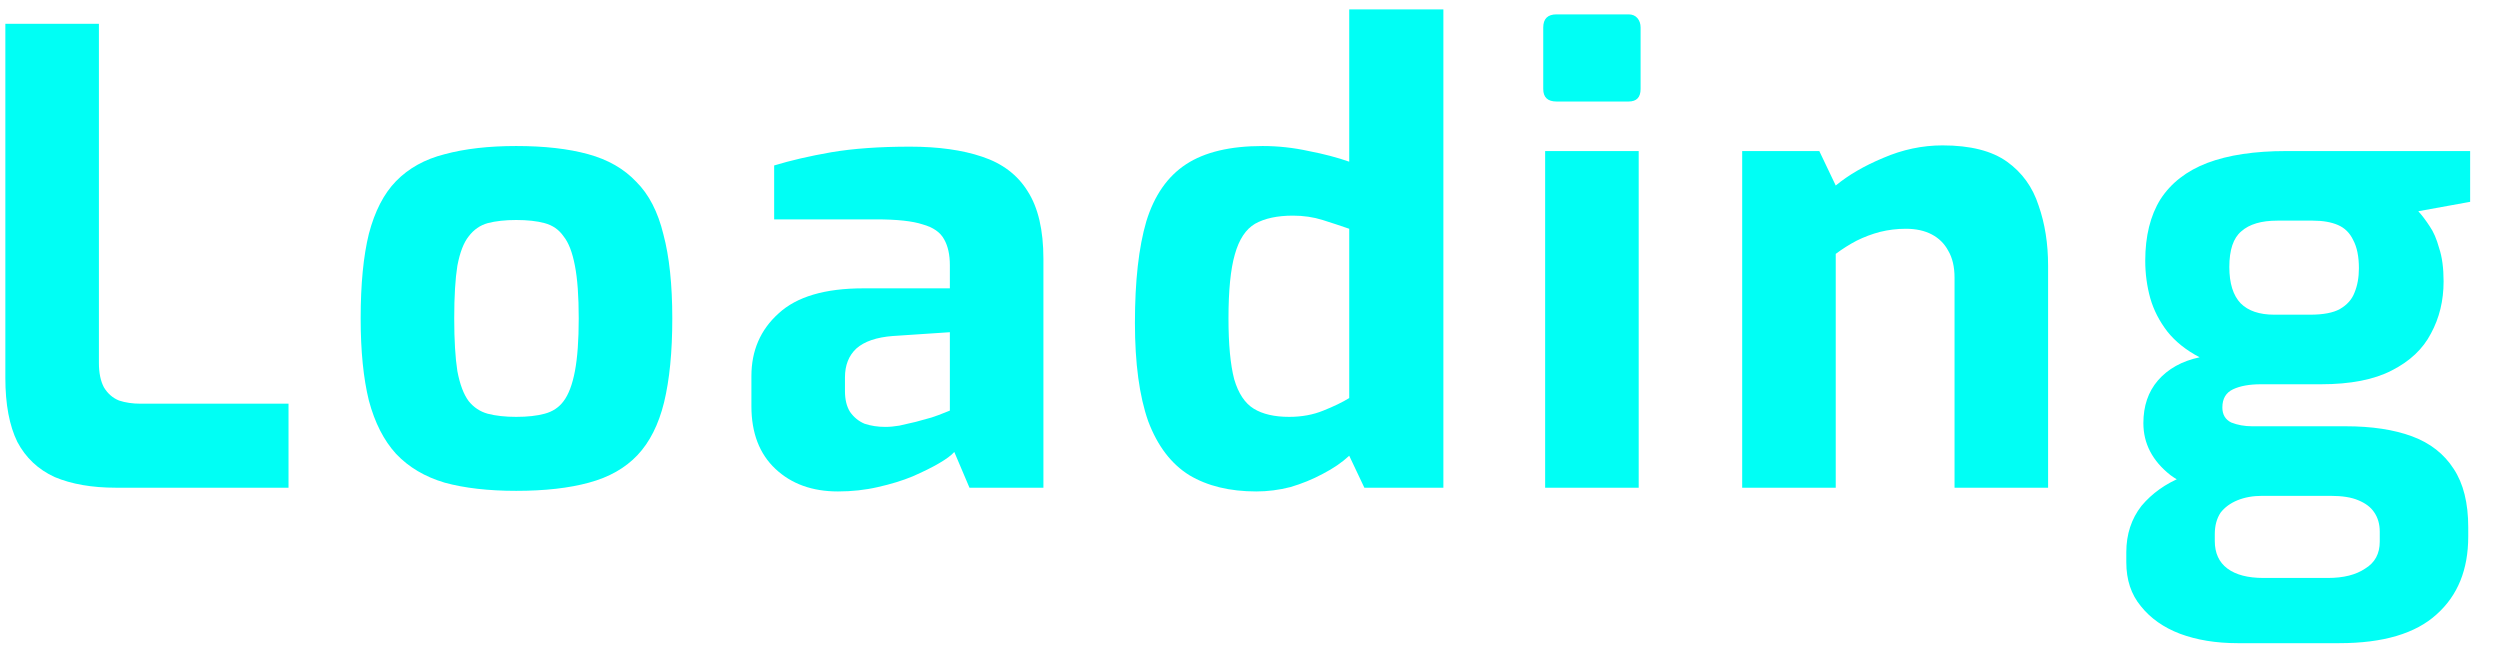
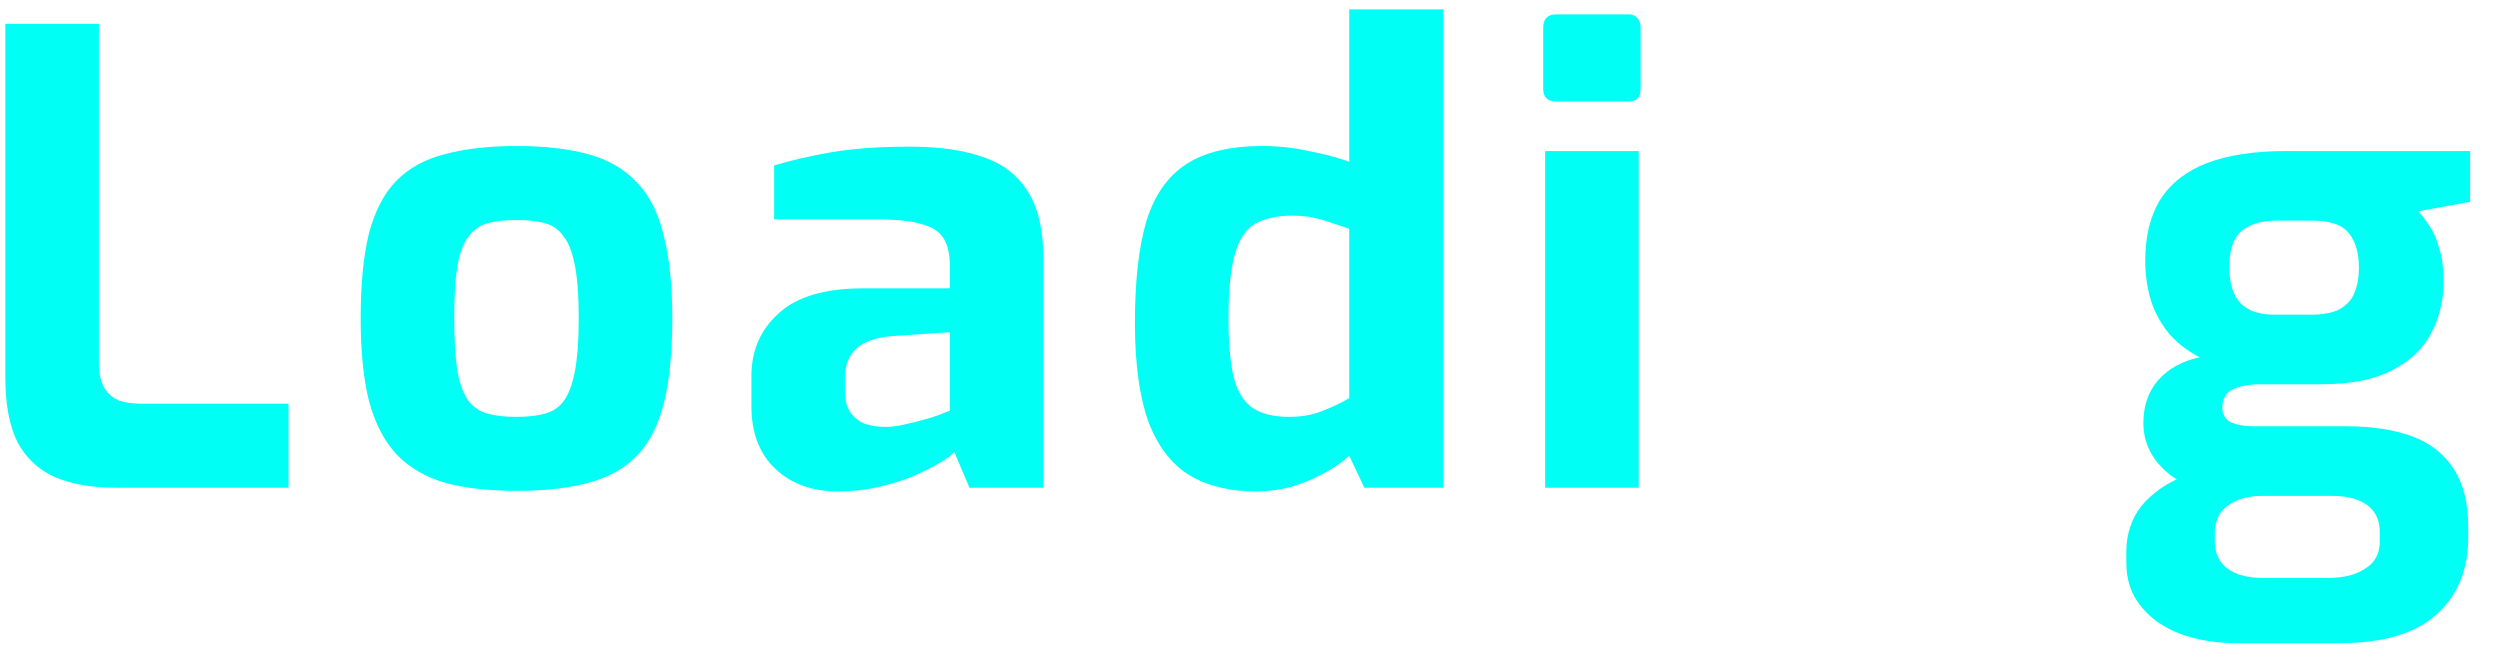
<svg xmlns="http://www.w3.org/2000/svg" width="71" height="19" viewBox="0 0 71 19" fill="none">
  <path d="M3.293 13.851C2.611 13.851 2.031 13.75 1.552 13.548C1.085 13.334 0.732 13.002 0.493 12.551C0.266 12.088 0.152 11.483 0.152 10.735V0.675H2.809V10.307C2.809 10.592 2.857 10.824 2.952 11.002C3.06 11.18 3.204 11.305 3.383 11.376C3.563 11.435 3.766 11.465 3.993 11.465H8.194V13.851H3.293Z" fill="#00FFF5" />
  <path d="M14.659 13.94C13.869 13.94 13.193 13.862 12.63 13.708C12.068 13.542 11.607 13.269 11.248 12.889C10.901 12.509 10.644 12.005 10.476 11.376C10.321 10.747 10.243 9.969 10.243 9.043C10.243 8.07 10.321 7.269 10.476 6.64C10.644 5.999 10.901 5.5 11.248 5.144C11.607 4.776 12.068 4.521 12.63 4.379C13.205 4.224 13.881 4.147 14.659 4.147C15.461 4.147 16.143 4.224 16.705 4.379C17.268 4.533 17.722 4.794 18.069 5.162C18.428 5.518 18.686 6.017 18.841 6.658C19.009 7.287 19.093 8.082 19.093 9.043C19.093 9.993 19.015 10.788 18.859 11.429C18.704 12.058 18.452 12.557 18.105 12.925C17.758 13.293 17.297 13.554 16.723 13.708C16.161 13.862 15.473 13.94 14.659 13.94ZM14.659 11.839C14.982 11.839 15.251 11.809 15.467 11.75C15.694 11.69 15.873 11.572 16.005 11.394C16.149 11.204 16.256 10.919 16.328 10.539C16.4 10.159 16.436 9.661 16.436 9.043C16.436 8.414 16.4 7.916 16.328 7.548C16.256 7.168 16.149 6.889 16.005 6.711C15.873 6.521 15.694 6.397 15.467 6.337C15.251 6.278 14.982 6.248 14.659 6.248C14.348 6.248 14.078 6.278 13.851 6.337C13.636 6.397 13.456 6.521 13.312 6.711C13.169 6.889 13.061 7.168 12.989 7.548C12.93 7.916 12.9 8.414 12.9 9.043C12.9 9.661 12.93 10.159 12.989 10.539C13.061 10.919 13.169 11.204 13.312 11.394C13.456 11.572 13.636 11.69 13.851 11.75C14.078 11.809 14.348 11.839 14.659 11.839Z" fill="#00FFF5" />
  <path d="M23.799 13.957C23.069 13.957 22.477 13.744 22.022 13.316C21.567 12.889 21.34 12.296 21.34 11.536V10.681C21.34 9.957 21.597 9.364 22.112 8.901C22.626 8.426 23.428 8.189 24.517 8.189H26.976V7.53C26.976 7.233 26.922 6.99 26.815 6.8C26.707 6.598 26.504 6.456 26.204 6.373C25.917 6.278 25.474 6.23 24.876 6.23H21.986V4.699C22.453 4.557 22.991 4.432 23.602 4.325C24.224 4.219 24.972 4.165 25.846 4.165C26.647 4.165 27.329 4.26 27.892 4.45C28.466 4.64 28.897 4.966 29.184 5.429C29.483 5.892 29.633 6.533 29.633 7.352V13.851H27.533L27.102 12.836C27.018 12.931 26.875 13.037 26.671 13.156C26.468 13.275 26.216 13.399 25.917 13.53C25.63 13.649 25.301 13.75 24.93 13.833C24.571 13.916 24.194 13.957 23.799 13.957ZM25.145 12.124C25.265 12.124 25.397 12.112 25.54 12.088C25.696 12.052 25.852 12.017 26.007 11.981C26.175 11.934 26.324 11.892 26.456 11.857C26.599 11.809 26.713 11.768 26.797 11.732C26.893 11.696 26.952 11.672 26.976 11.661V9.435L25.361 9.542C24.894 9.578 24.547 9.696 24.32 9.898C24.104 10.1 23.997 10.373 23.997 10.717V11.109C23.997 11.346 24.044 11.542 24.14 11.696C24.248 11.851 24.386 11.963 24.553 12.034C24.733 12.094 24.93 12.124 25.145 12.124Z" fill="#00FFF5" />
  <path d="M35.679 13.957C34.925 13.957 34.291 13.803 33.776 13.495C33.261 13.174 32.873 12.664 32.609 11.963C32.358 11.251 32.232 10.319 32.232 9.168C32.232 7.981 32.34 7.02 32.556 6.284C32.783 5.548 33.16 5.008 33.686 4.664C34.213 4.319 34.937 4.147 35.858 4.147C36.301 4.147 36.738 4.195 37.169 4.29C37.6 4.373 37.983 4.474 38.318 4.592V0.266H40.992V13.851H38.748L38.318 12.943C38.114 13.133 37.863 13.305 37.564 13.459C37.276 13.613 36.971 13.738 36.648 13.833C36.325 13.916 36.002 13.957 35.679 13.957ZM36.612 11.839C36.971 11.839 37.294 11.779 37.582 11.661C37.881 11.542 38.126 11.423 38.318 11.305V6.497C38.078 6.414 37.827 6.331 37.564 6.248C37.3 6.165 37.019 6.124 36.72 6.124C36.277 6.124 35.918 6.201 35.643 6.355C35.38 6.509 35.188 6.8 35.069 7.227C34.949 7.643 34.889 8.248 34.889 9.043C34.889 9.779 34.943 10.355 35.051 10.77C35.17 11.174 35.356 11.453 35.607 11.607C35.858 11.761 36.193 11.839 36.612 11.839Z" fill="#00FFF5" />
  <path d="M44.206 2.883C43.954 2.883 43.828 2.765 43.828 2.527V0.782C43.828 0.533 43.954 0.408 44.206 0.408H46.252C46.359 0.408 46.443 0.444 46.503 0.515C46.563 0.586 46.593 0.675 46.593 0.782V2.527C46.593 2.765 46.479 2.883 46.252 2.883H44.206ZM43.882 13.851V4.29H46.539V13.851H43.882Z" fill="#00FFF5" />
-   <path d="M49.478 13.851V4.29H51.668L52.135 5.269C52.494 4.972 52.942 4.711 53.481 4.486C54.031 4.248 54.594 4.129 55.168 4.129C55.958 4.129 56.568 4.284 56.999 4.592C57.43 4.901 57.729 5.316 57.897 5.839C58.076 6.349 58.166 6.919 58.166 7.548V13.851H55.509V7.886C55.509 7.578 55.449 7.322 55.33 7.121C55.222 6.919 55.066 6.765 54.863 6.658C54.66 6.551 54.414 6.497 54.127 6.497C53.876 6.497 53.63 6.527 53.391 6.586C53.164 6.646 52.942 6.729 52.727 6.836C52.523 6.943 52.326 7.067 52.135 7.21V13.851H49.478Z" fill="#00FFF5" />
  <path d="M63.546 18.266C62.936 18.266 62.391 18.177 61.913 17.999C61.446 17.821 61.075 17.56 60.8 17.215C60.525 16.883 60.387 16.468 60.387 15.969V15.684C60.387 15.174 60.531 14.735 60.818 14.367C61.117 14.011 61.5 13.738 61.967 13.548C62.433 13.358 62.93 13.263 63.456 13.263L64.246 14.082C63.983 14.082 63.75 14.124 63.546 14.207C63.343 14.29 63.181 14.408 63.062 14.563C62.954 14.729 62.9 14.931 62.9 15.168V15.364C62.9 15.708 63.02 15.969 63.259 16.147C63.498 16.325 63.839 16.414 64.282 16.414H66.113C66.556 16.414 66.909 16.325 67.172 16.147C67.447 15.981 67.585 15.726 67.585 15.382V15.097C67.585 14.883 67.531 14.699 67.424 14.545C67.328 14.402 67.178 14.29 66.975 14.207C66.783 14.124 66.52 14.082 66.185 14.082H64.049C62.972 14.082 62.17 13.886 61.643 13.495C61.129 13.091 60.872 12.598 60.872 12.017C60.872 11.53 61.009 11.127 61.284 10.806C61.572 10.474 61.967 10.254 62.469 10.147C62.086 9.946 61.781 9.702 61.554 9.417C61.326 9.121 61.165 8.806 61.069 8.474C60.973 8.129 60.925 7.773 60.925 7.405C60.925 6.705 61.069 6.124 61.356 5.661C61.655 5.198 62.098 4.854 62.685 4.628C63.283 4.402 64.031 4.29 64.928 4.29H70.152V5.732L68.68 5.999C68.788 6.118 68.895 6.26 69.003 6.426C69.111 6.581 69.201 6.788 69.272 7.049C69.356 7.299 69.398 7.613 69.398 7.993C69.398 8.539 69.278 9.032 69.039 9.471C68.812 9.91 68.441 10.26 67.926 10.521C67.424 10.782 66.753 10.913 65.916 10.913H64.21C63.887 10.913 63.624 10.96 63.42 11.055C63.217 11.15 63.115 11.322 63.115 11.572C63.115 11.773 63.199 11.916 63.367 11.999C63.546 12.07 63.744 12.106 63.959 12.106H66.616C67.358 12.106 67.986 12.201 68.501 12.391C69.015 12.581 69.41 12.889 69.685 13.316C69.96 13.732 70.098 14.284 70.098 14.972V15.239C70.098 16.177 69.799 16.913 69.201 17.447C68.602 17.993 67.681 18.266 66.436 18.266H63.546ZM64.587 8.937H65.611C65.981 8.937 66.263 8.883 66.454 8.776C66.658 8.658 66.795 8.503 66.867 8.313C66.951 8.112 66.993 7.88 66.993 7.619C66.993 7.287 66.939 7.02 66.831 6.818C66.735 6.616 66.592 6.474 66.4 6.391C66.209 6.308 65.969 6.266 65.682 6.266H64.677C64.222 6.266 63.881 6.367 63.654 6.569C63.426 6.759 63.313 7.097 63.313 7.583C63.313 8.046 63.42 8.391 63.636 8.616C63.851 8.83 64.168 8.937 64.587 8.937Z" fill="#00FFF5" />
</svg>